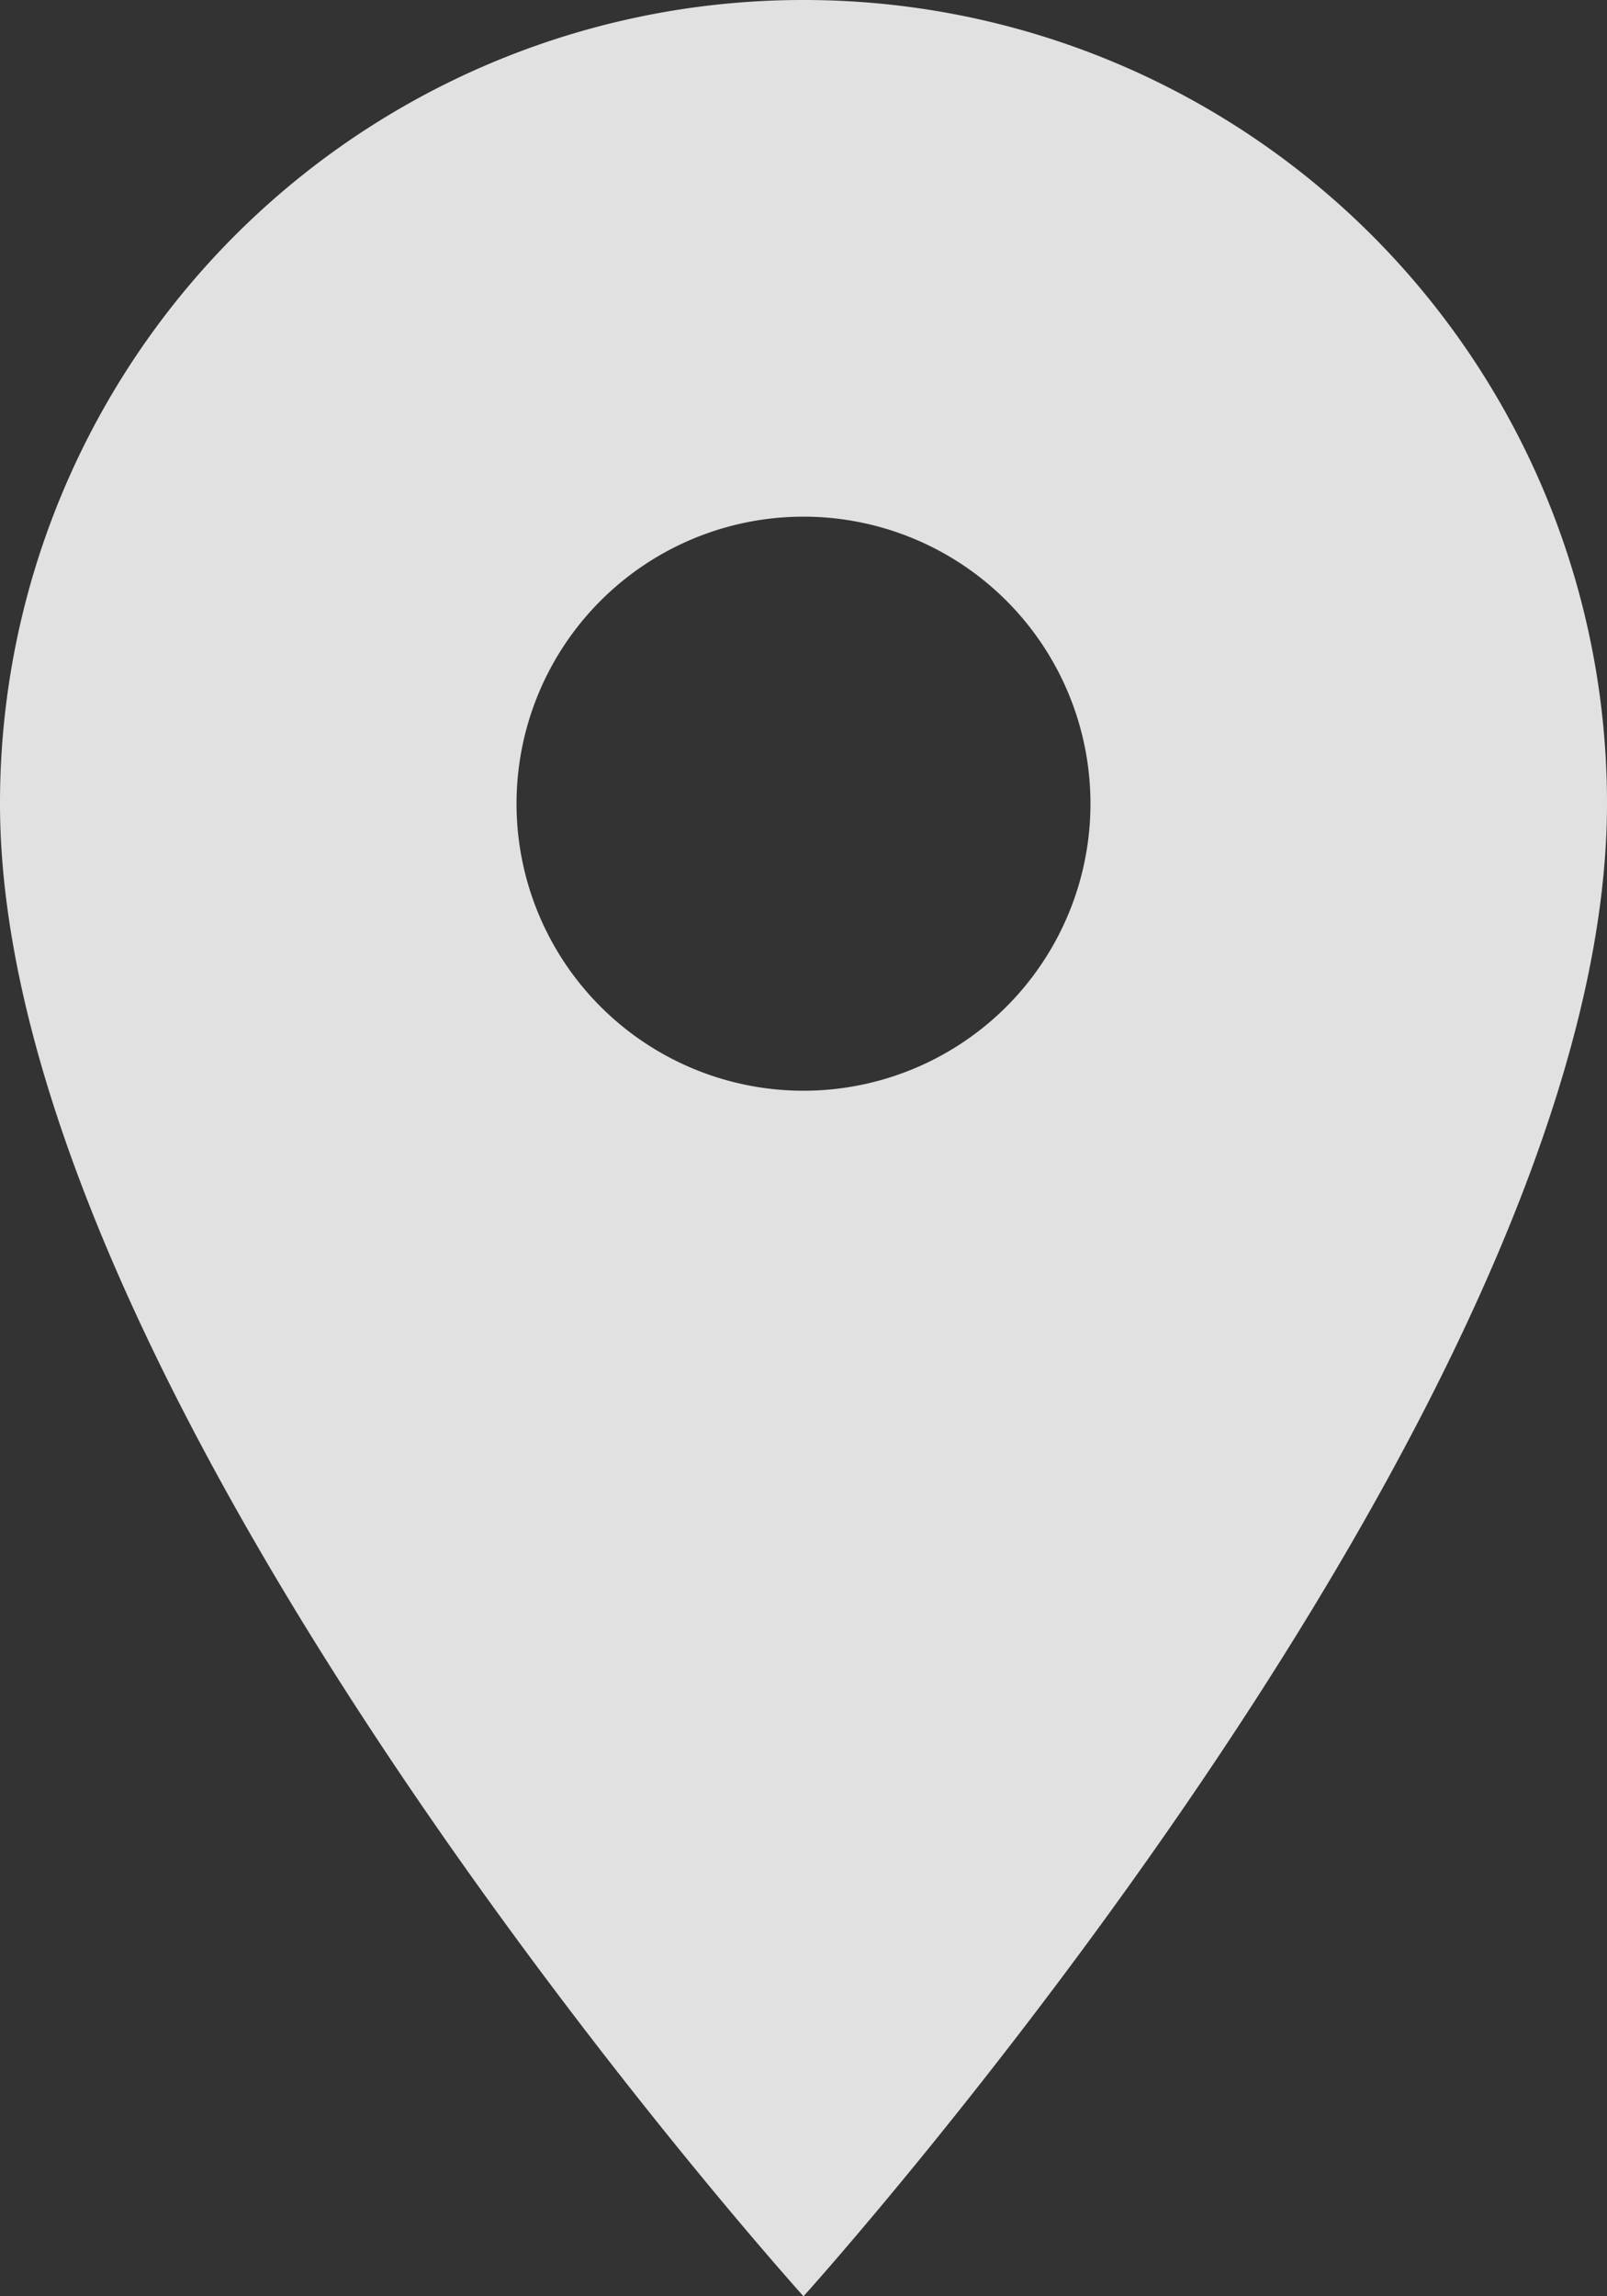
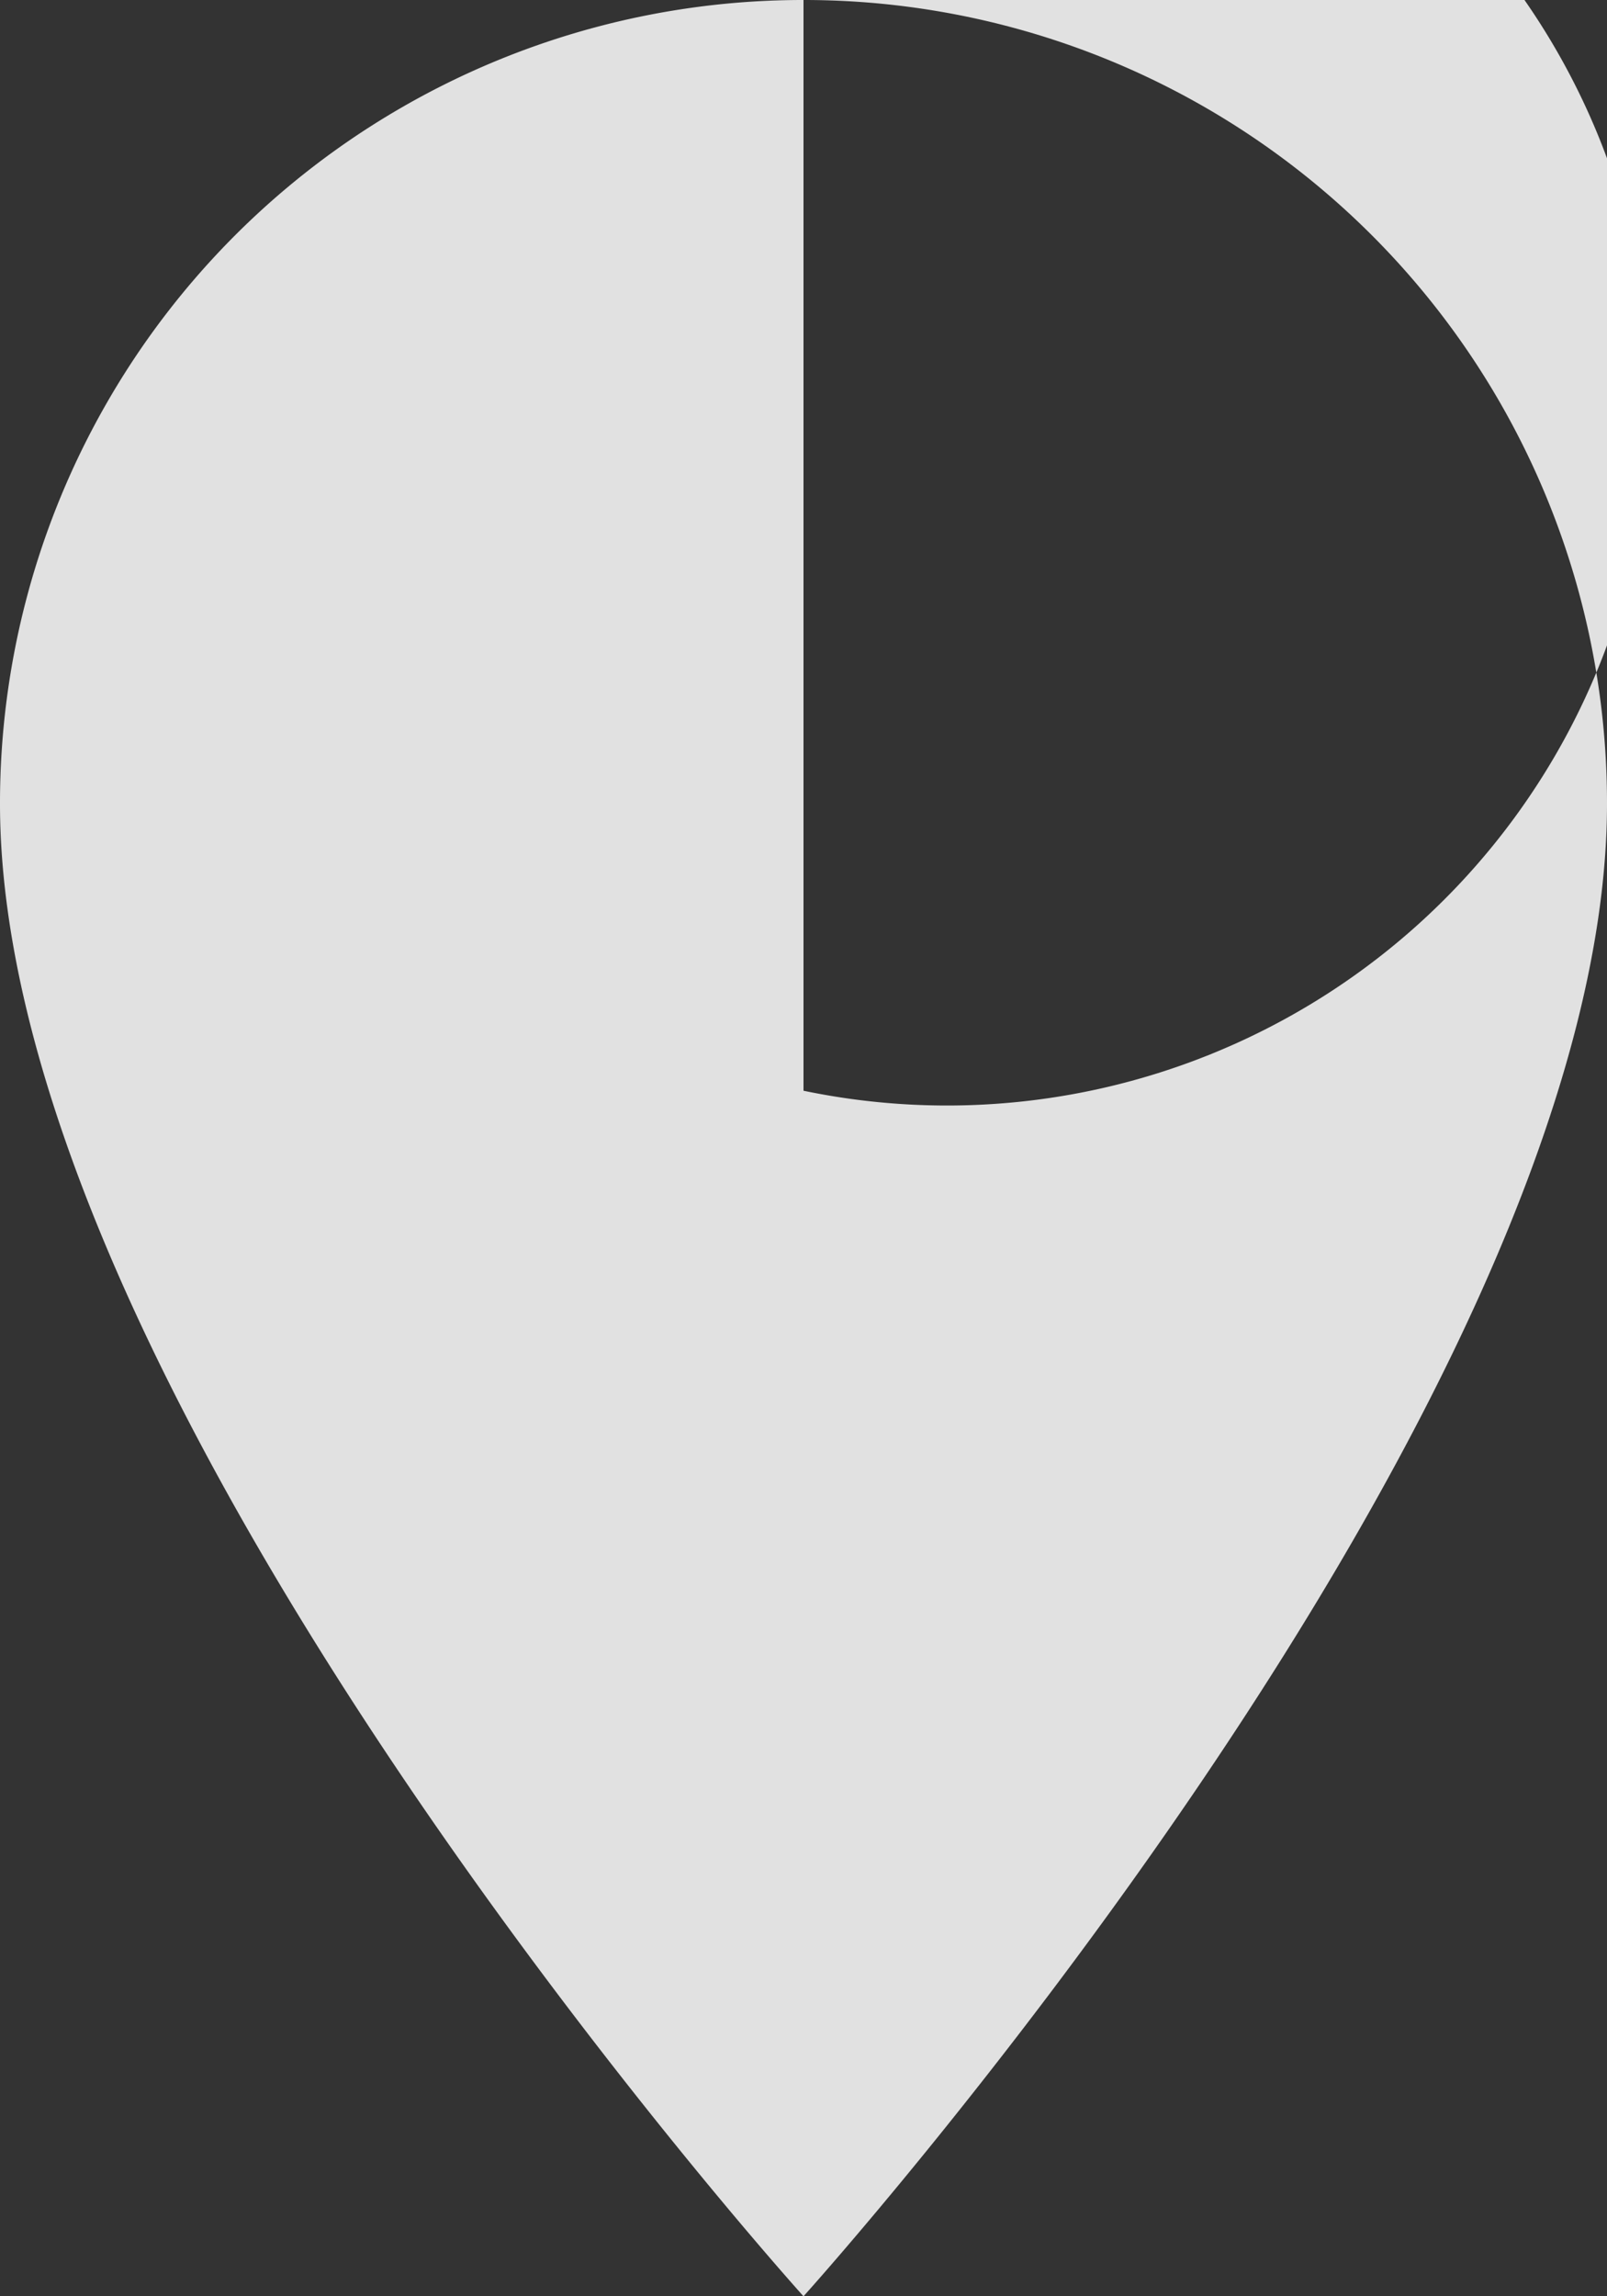
<svg xmlns="http://www.w3.org/2000/svg" width="19.6" height="28" viewBox="0 0 19.6 28">
  <rect x="0" y="0" width="19.6" height="28" fill="#333333" stroke="none" />
-   <path id="Icon_material-location-on" data-name="Icon material-location-on" d="M17.3,3a9.793,9.793,0,0,0-9.8,9.8c0,7.35,9.8,18.2,9.8,18.2s9.8-10.85,9.8-18.2A9.793,9.793,0,0,0,17.3,3Zm0,13.3a3.5,3.5,0,1,1,3.5-3.5A3.5,3.5,0,0,1,17.3,16.3Z" transform="translate(-7.5 -3)" fill="#fff" opacity="0.855" />
+   <path id="Icon_material-location-on" data-name="Icon material-location-on" d="M17.3,3a9.793,9.793,0,0,0-9.8,9.8c0,7.35,9.8,18.2,9.8,18.2s9.8-10.85,9.8-18.2A9.793,9.793,0,0,0,17.3,3Za3.5,3.5,0,1,1,3.5-3.5A3.5,3.5,0,0,1,17.3,16.3Z" transform="translate(-7.5 -3)" fill="#fff" opacity="0.855" />
</svg>